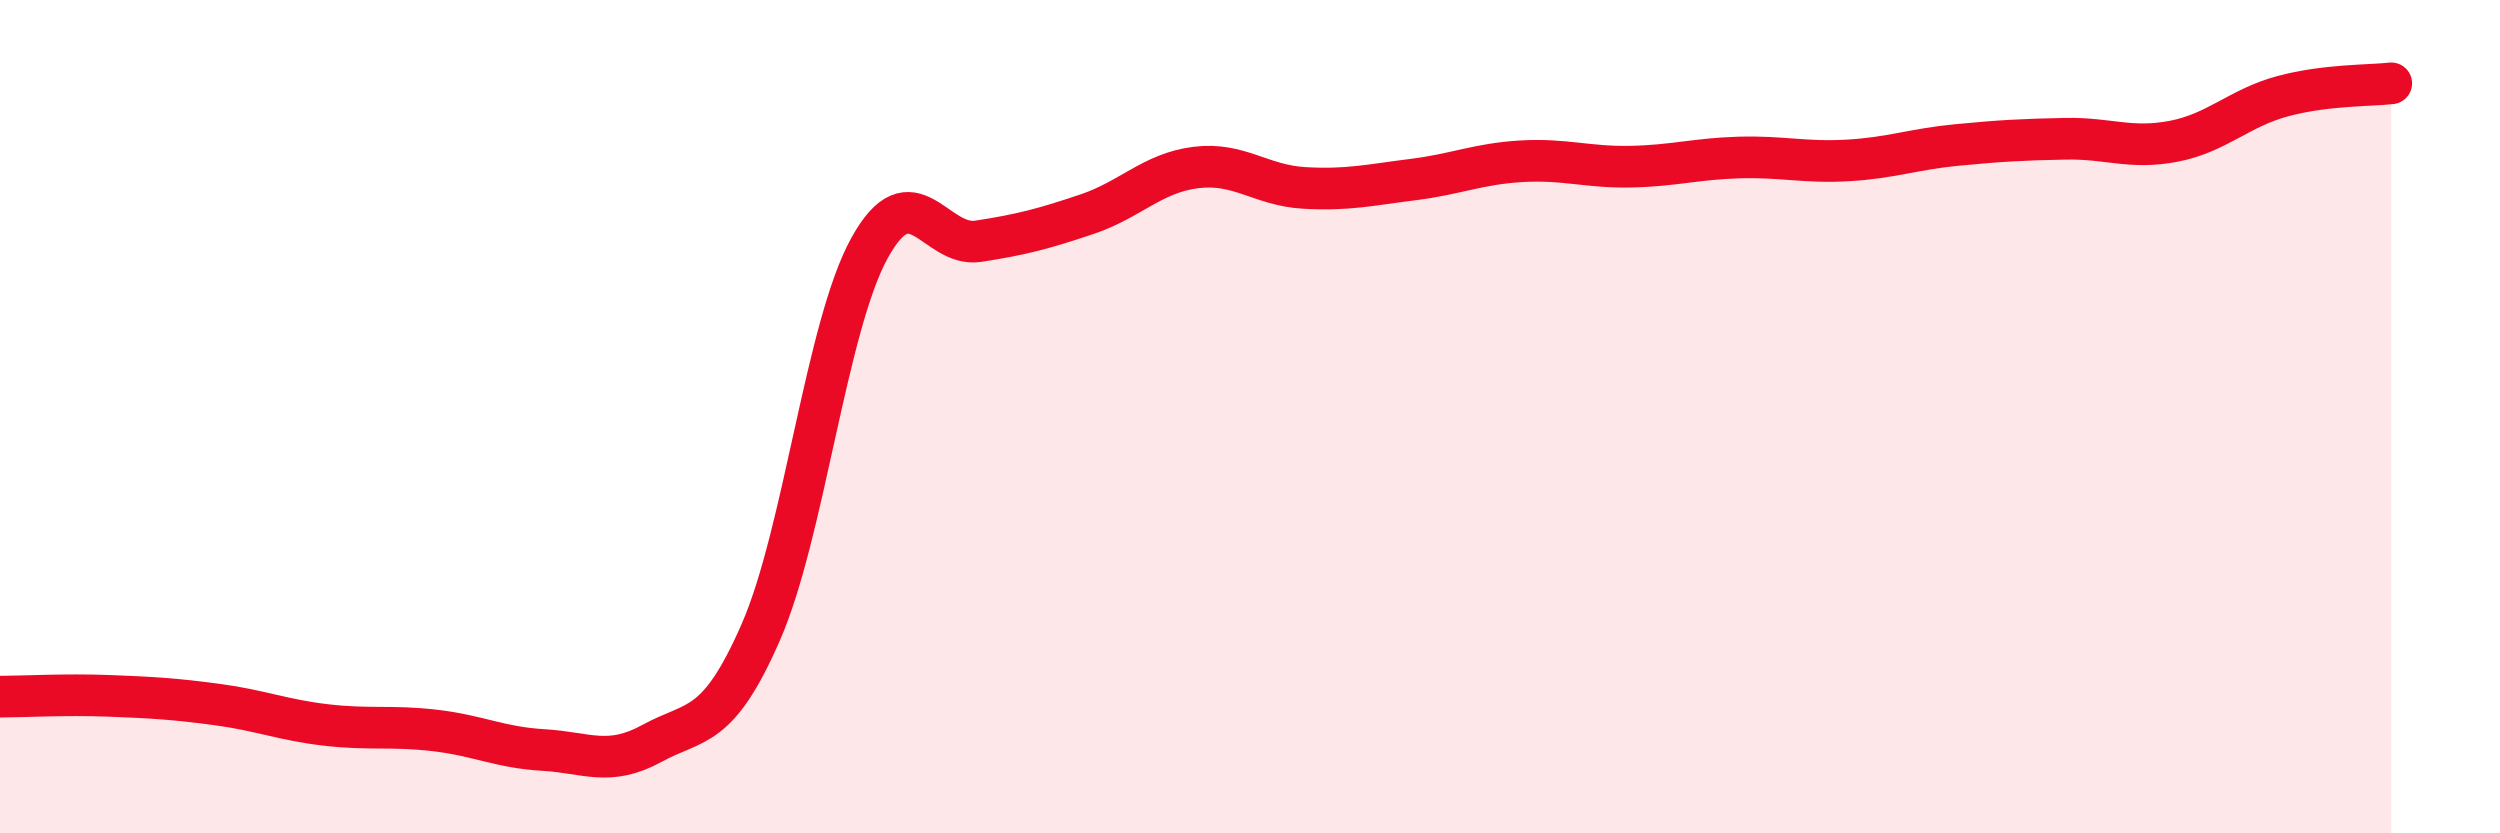
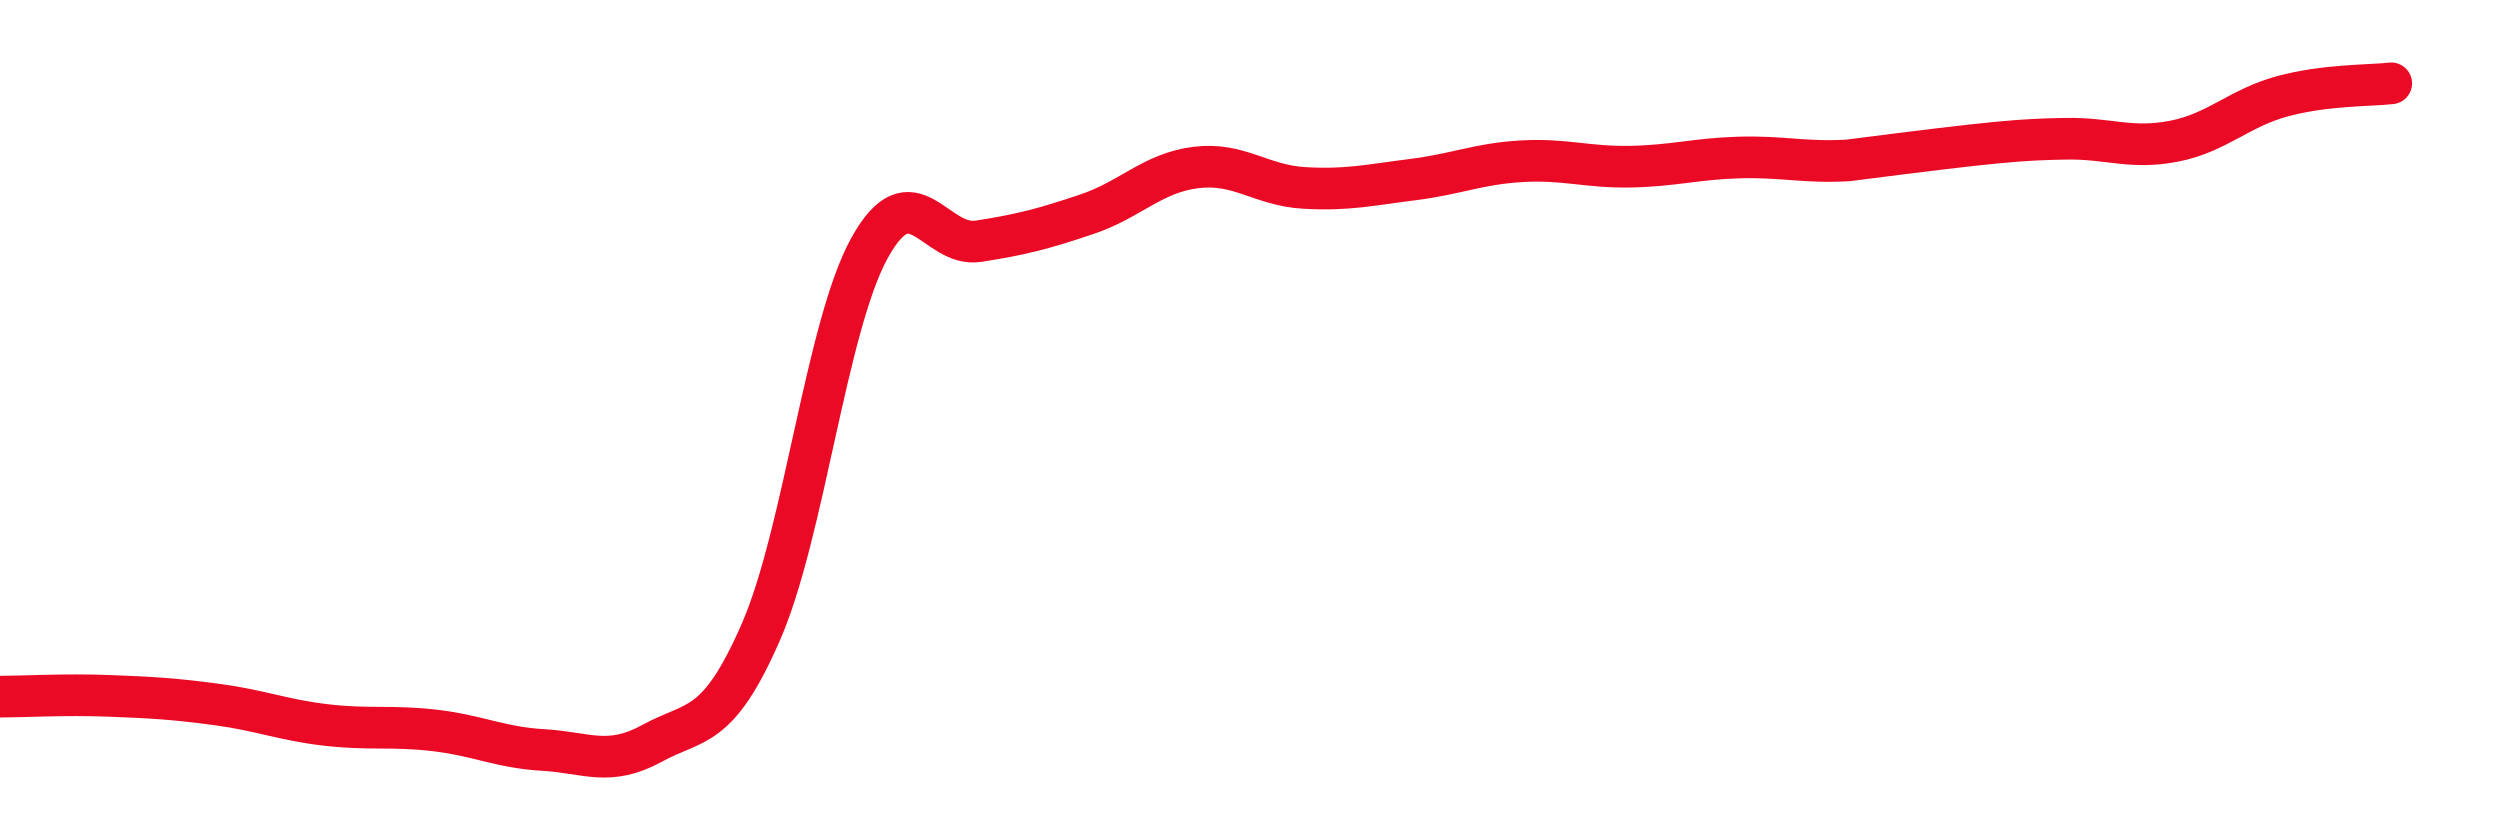
<svg xmlns="http://www.w3.org/2000/svg" width="60" height="20" viewBox="0 0 60 20">
-   <path d="M 0,16.72 C 0.52,16.72 1.57,16.66 2.61,16.7 C 3.65,16.74 4.18,16.77 5.22,16.91 C 6.26,17.05 6.79,17.28 7.83,17.4 C 8.87,17.52 9.39,17.41 10.43,17.53 C 11.47,17.65 12,17.94 13.04,18 C 14.08,18.06 14.61,18.41 15.65,17.84 C 16.69,17.27 17.22,17.55 18.26,15.17 C 19.3,12.79 19.83,7.83 20.87,5.95 C 21.91,4.07 22.44,5.95 23.48,5.79 C 24.52,5.63 25.05,5.49 26.09,5.14 C 27.13,4.79 27.66,4.15 28.7,4.02 C 29.74,3.89 30.26,4.45 31.3,4.51 C 32.34,4.57 32.87,4.44 33.91,4.31 C 34.95,4.18 35.48,3.93 36.52,3.87 C 37.56,3.81 38.09,4.02 39.13,4 C 40.17,3.98 40.7,3.81 41.74,3.78 C 42.78,3.75 43.31,3.91 44.35,3.85 C 45.39,3.79 45.92,3.58 46.96,3.48 C 48,3.38 48.53,3.35 49.57,3.33 C 50.61,3.31 51.13,3.59 52.17,3.39 C 53.21,3.19 53.74,2.59 54.78,2.31 C 55.82,2.03 56.87,2.06 57.39,2L57.39 20L0 20Z" fill="#EB0A25" opacity="0.1" stroke-linecap="round" stroke-linejoin="round" />
-   <path d="M 0,16.72 C 0.52,16.72 1.57,16.66 2.61,16.7 C 3.65,16.74 4.18,16.77 5.22,16.91 C 6.26,17.05 6.79,17.28 7.83,17.4 C 8.87,17.52 9.39,17.41 10.43,17.53 C 11.47,17.65 12,17.94 13.04,18 C 14.08,18.06 14.61,18.41 15.65,17.84 C 16.69,17.27 17.22,17.55 18.26,15.17 C 19.3,12.79 19.83,7.83 20.87,5.95 C 21.91,4.07 22.44,5.95 23.48,5.79 C 24.52,5.63 25.05,5.49 26.09,5.14 C 27.13,4.79 27.66,4.15 28.7,4.02 C 29.74,3.89 30.26,4.45 31.3,4.51 C 32.34,4.57 32.87,4.44 33.91,4.31 C 34.95,4.18 35.48,3.93 36.52,3.87 C 37.56,3.81 38.09,4.02 39.13,4 C 40.17,3.98 40.7,3.81 41.74,3.78 C 42.78,3.75 43.31,3.91 44.35,3.85 C 45.39,3.79 45.92,3.58 46.96,3.48 C 48,3.38 48.53,3.35 49.57,3.33 C 50.61,3.31 51.13,3.59 52.17,3.39 C 53.21,3.19 53.74,2.59 54.78,2.31 C 55.82,2.03 56.87,2.06 57.39,2" stroke="#EB0A25" stroke-width="1" fill="none" stroke-linecap="round" stroke-linejoin="round" />
+   <path d="M 0,16.72 C 0.52,16.72 1.57,16.66 2.61,16.7 C 3.65,16.74 4.18,16.77 5.22,16.91 C 6.26,17.05 6.79,17.28 7.83,17.4 C 8.87,17.52 9.39,17.41 10.43,17.53 C 11.47,17.65 12,17.94 13.04,18 C 14.08,18.06 14.61,18.41 15.65,17.84 C 16.69,17.27 17.22,17.55 18.26,15.17 C 19.3,12.79 19.83,7.83 20.87,5.95 C 21.91,4.07 22.44,5.95 23.48,5.79 C 24.52,5.63 25.05,5.49 26.09,5.14 C 27.13,4.79 27.66,4.15 28.7,4.02 C 29.74,3.89 30.26,4.45 31.3,4.51 C 32.34,4.57 32.87,4.44 33.91,4.31 C 34.95,4.18 35.48,3.93 36.52,3.87 C 37.56,3.81 38.09,4.02 39.13,4 C 40.17,3.98 40.7,3.81 41.74,3.78 C 42.78,3.75 43.31,3.91 44.35,3.85 C 48,3.38 48.53,3.35 49.57,3.33 C 50.61,3.31 51.13,3.59 52.17,3.39 C 53.21,3.19 53.74,2.59 54.78,2.31 C 55.82,2.03 56.87,2.06 57.39,2" stroke="#EB0A25" stroke-width="1" fill="none" stroke-linecap="round" stroke-linejoin="round" />
</svg>